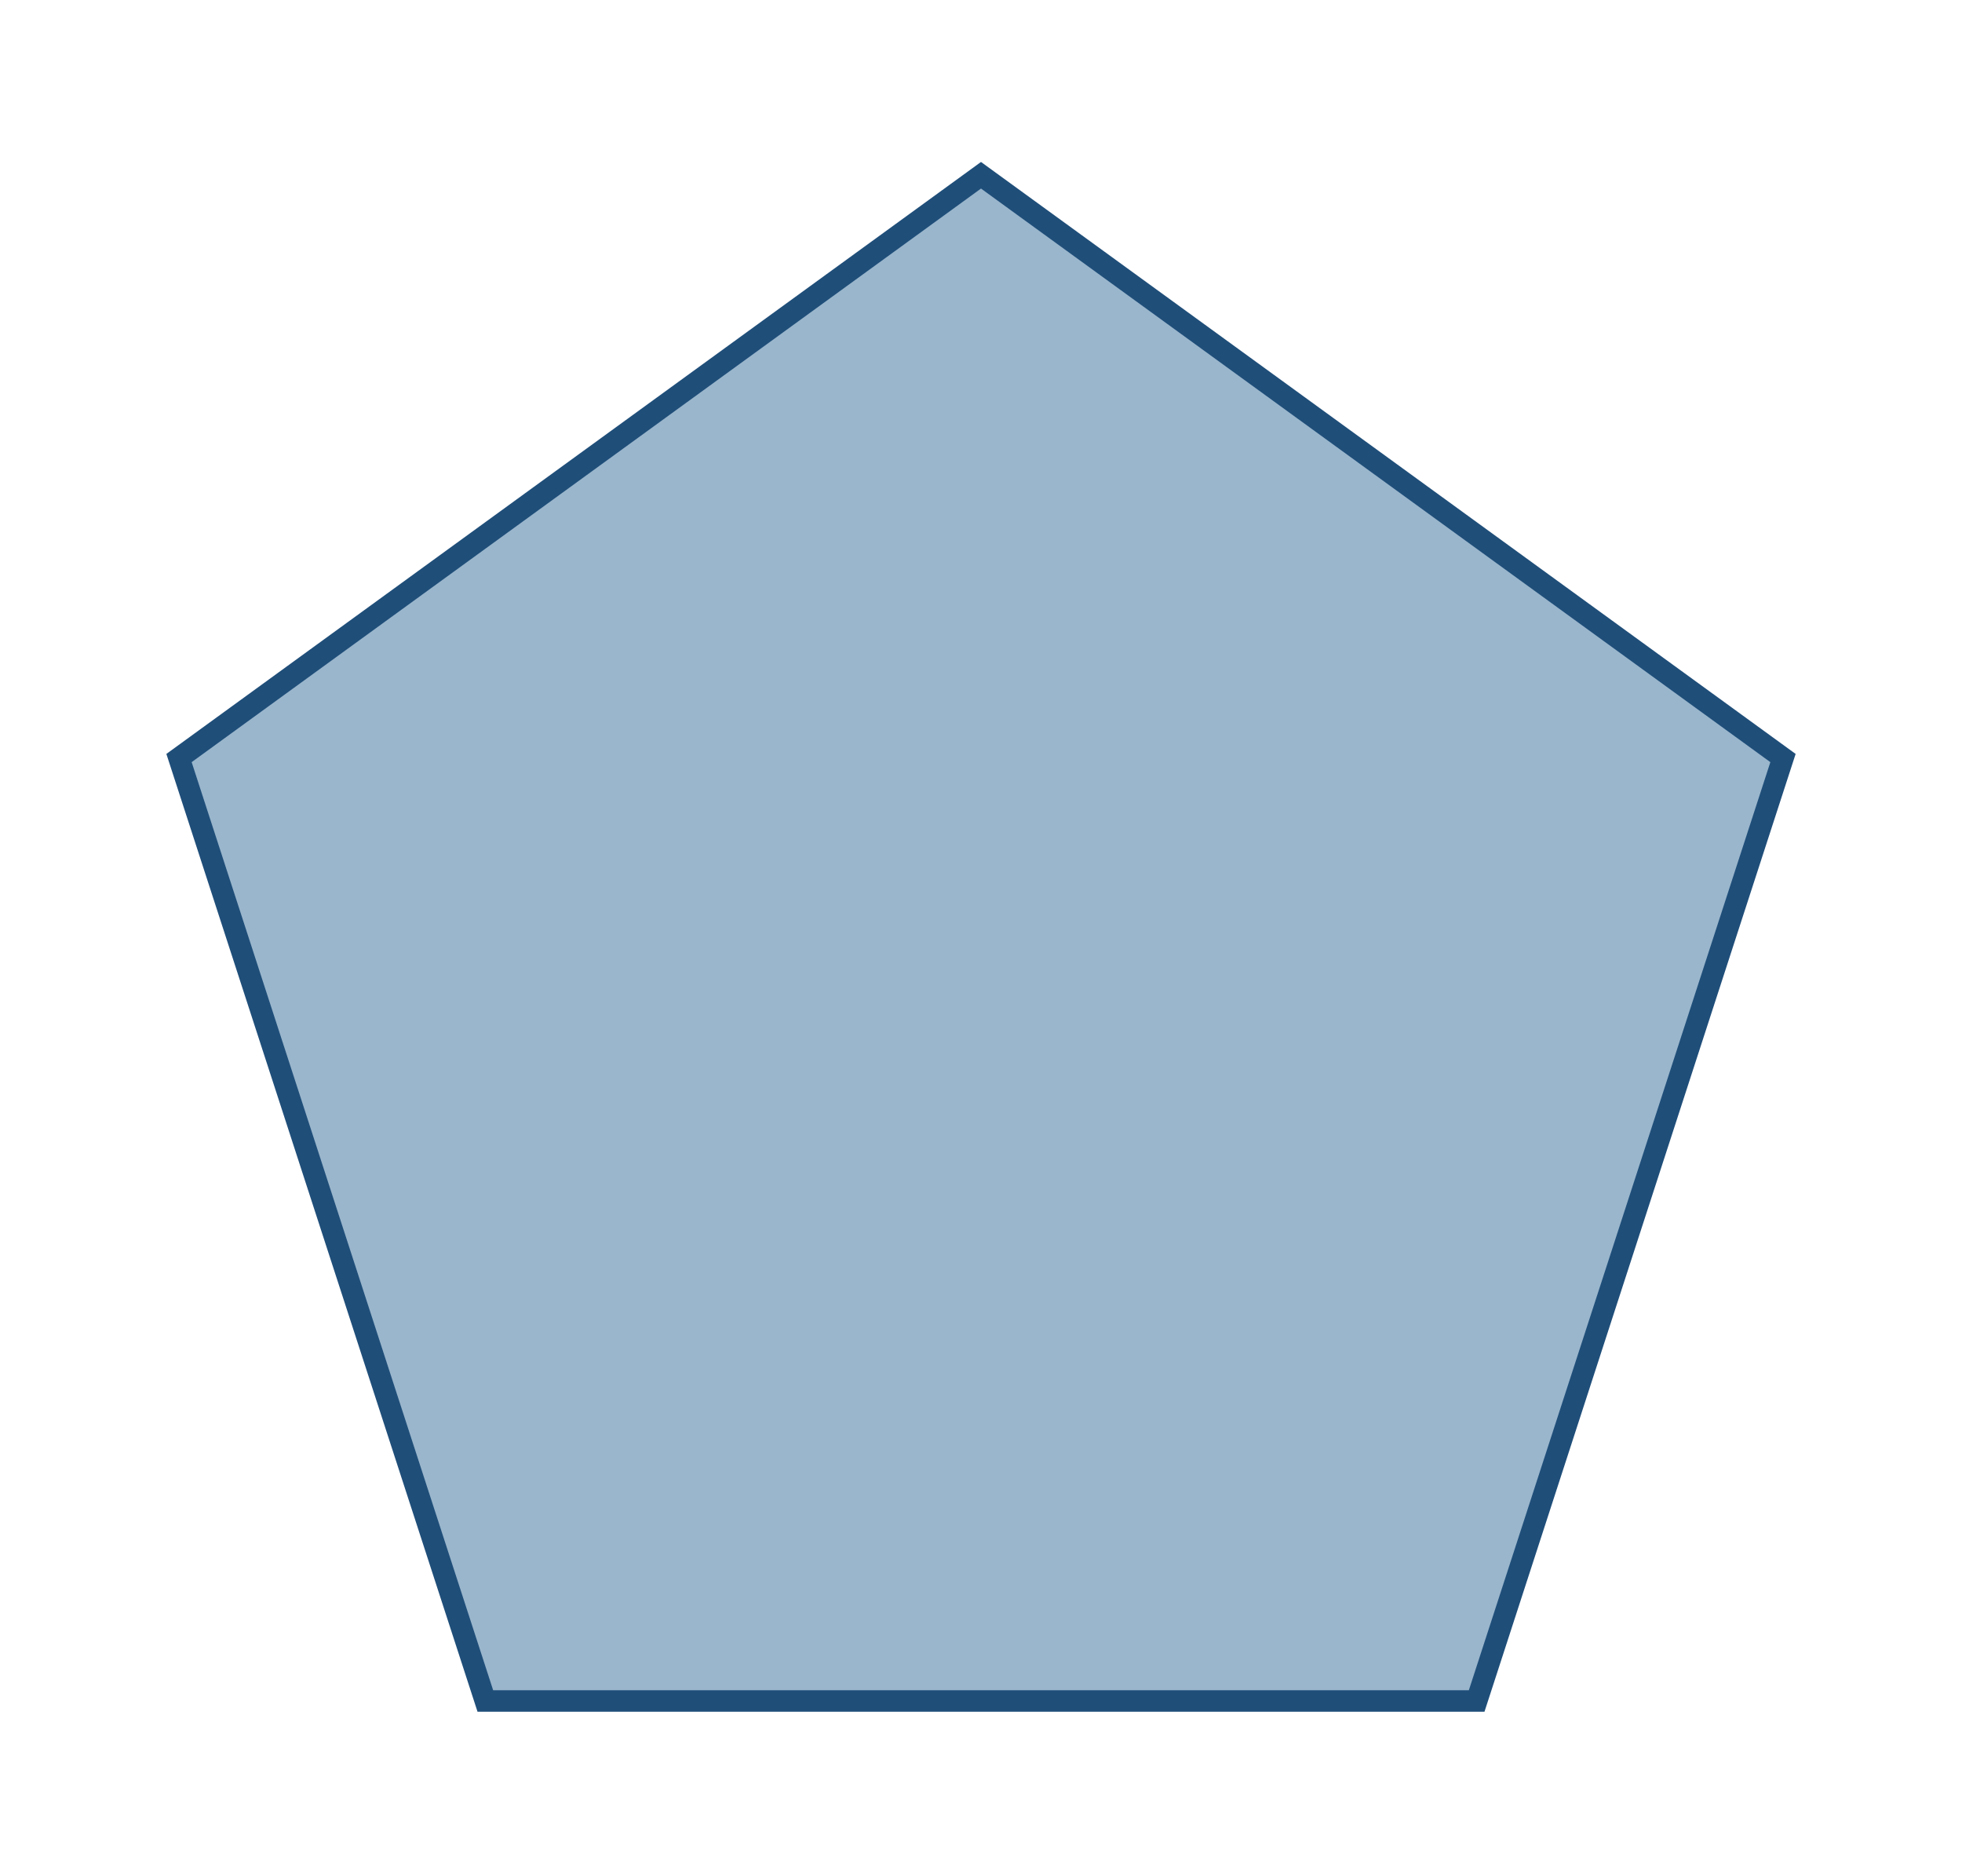
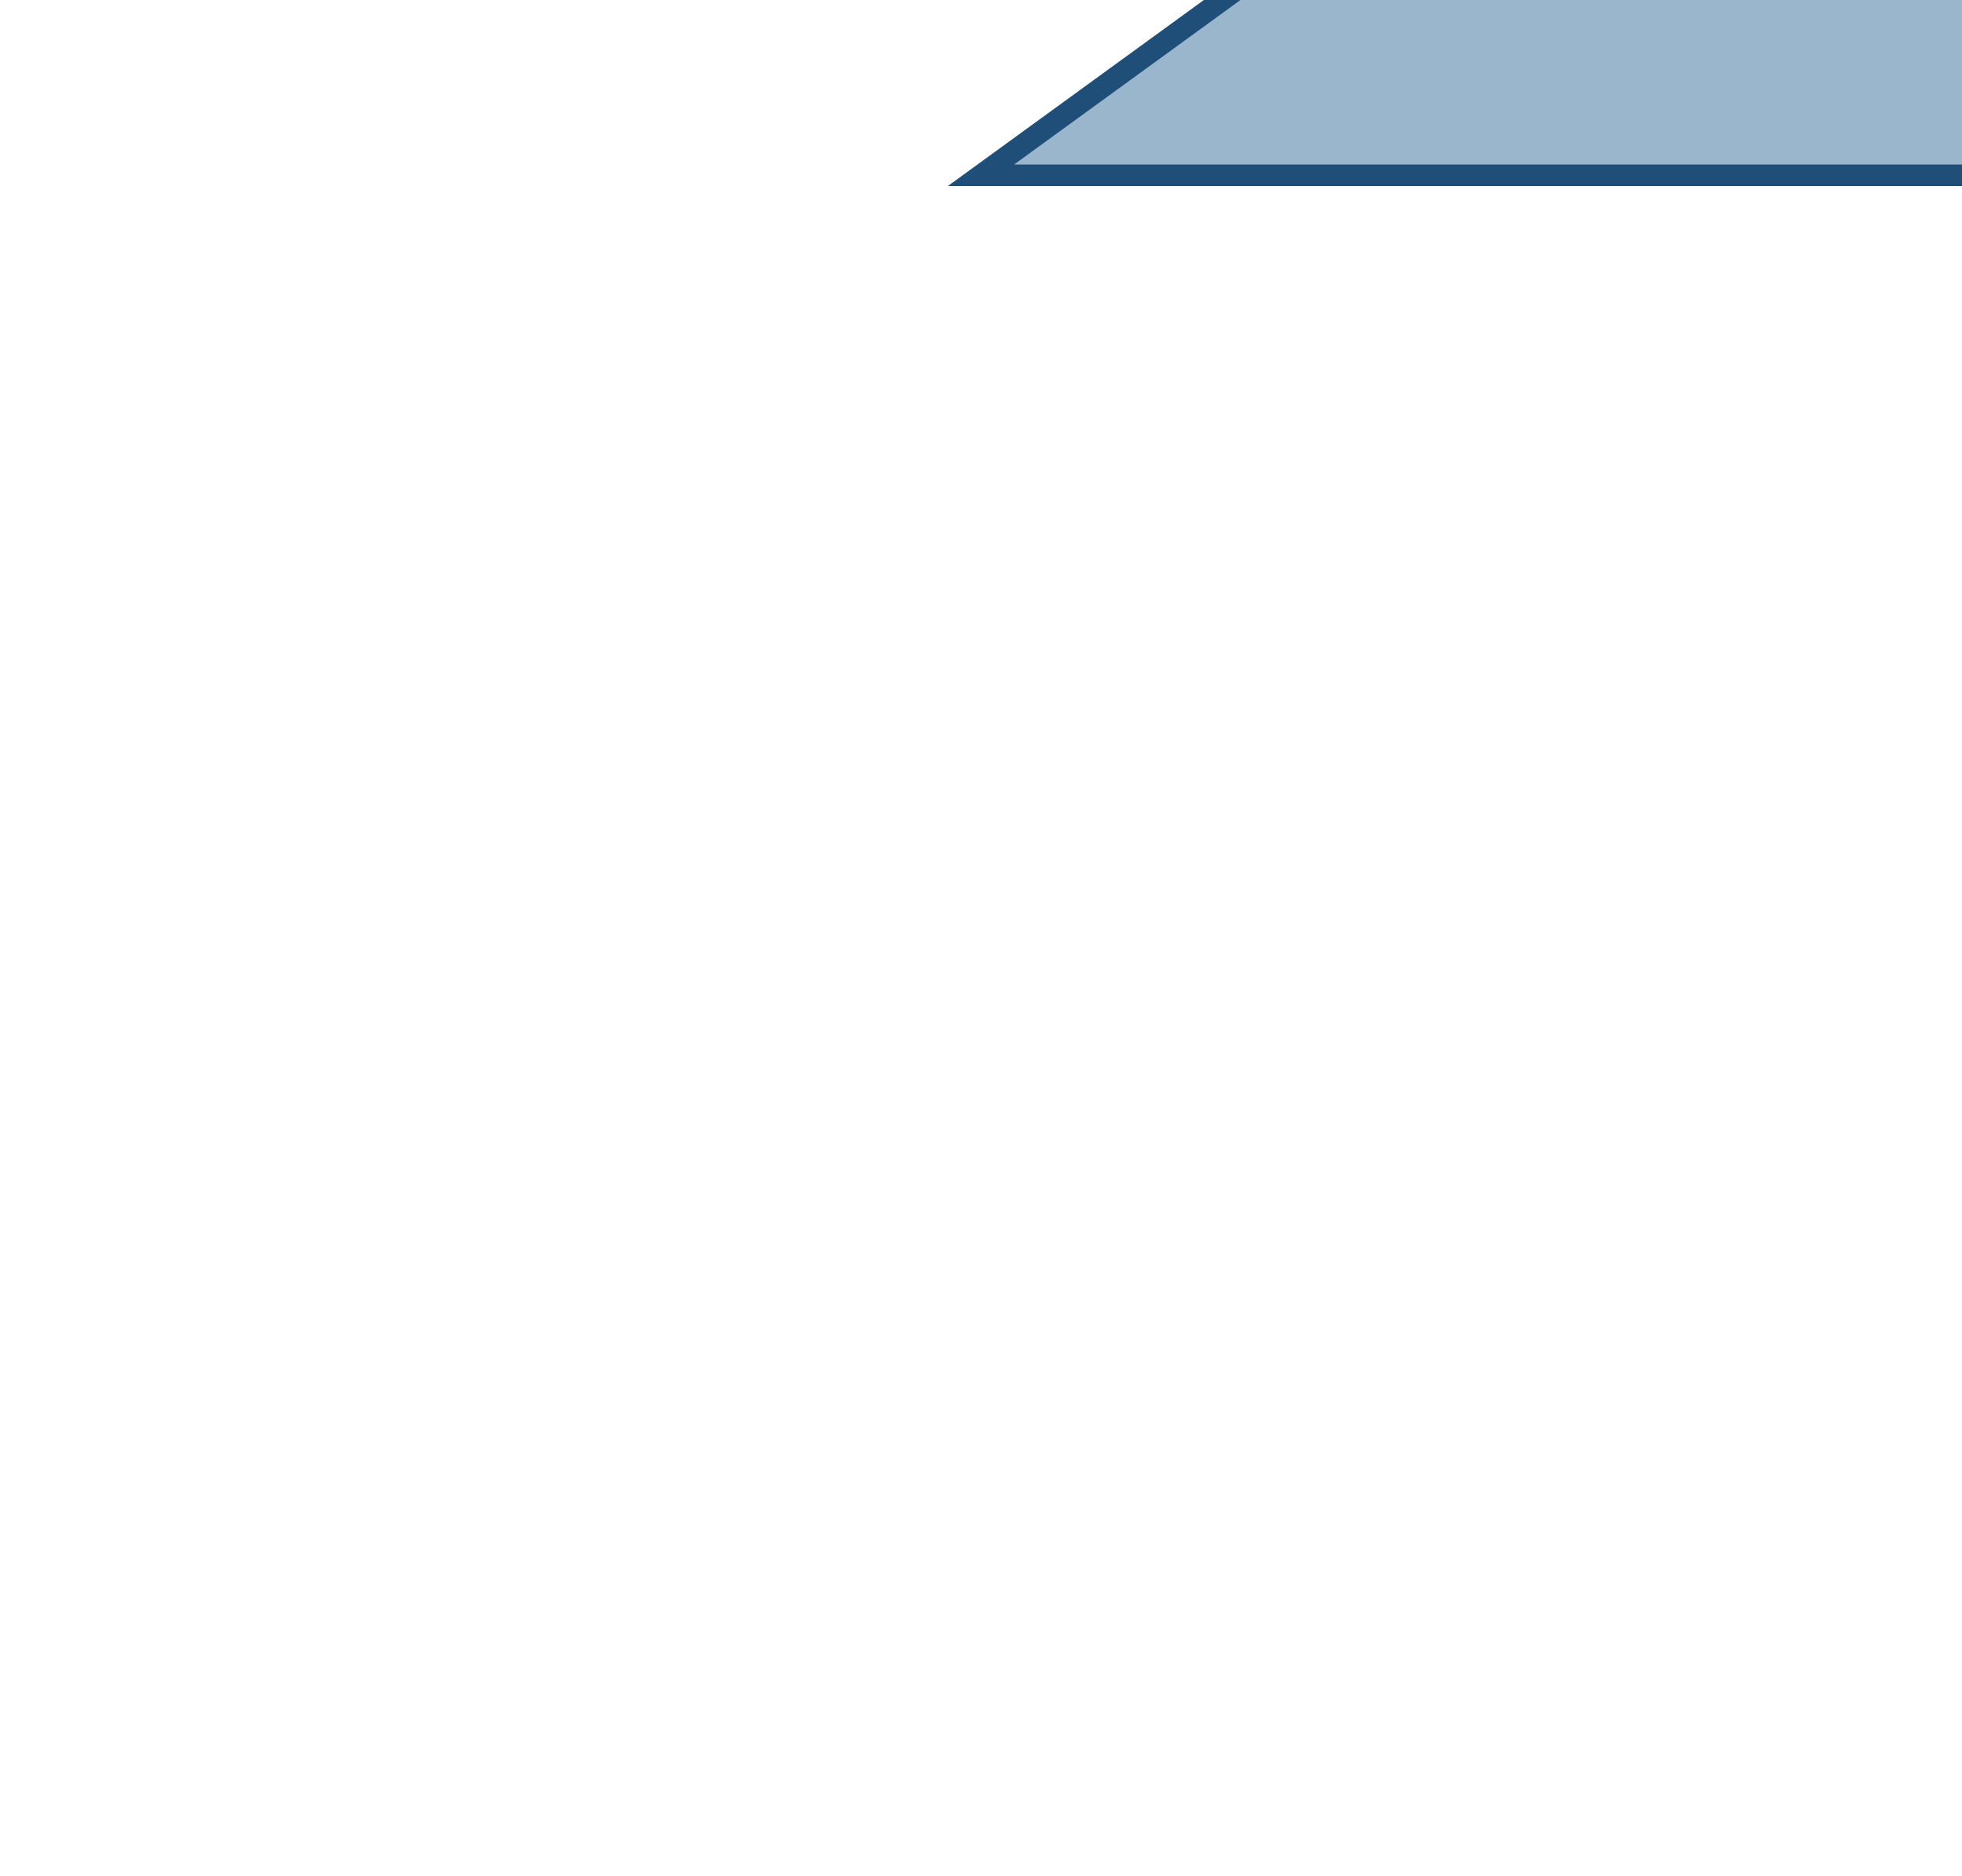
<svg xmlns="http://www.w3.org/2000/svg" role="document" aria-labelledby="maal6_12.202a_title" viewBox="0 0 273.682 261.676">
  <title id="maal6_12.202a_title">Pentagon</title>
  <switch>
    <g>
-       <path fill="#9ab6cc" stroke="#1f4e79" stroke-width="3" stroke-miterlimit="10" d="M136.841 24.443l-111.87 81.278 42.73 131.512h138.28l42.731-131.512z" />
+       <path fill="#9ab6cc" stroke="#1f4e79" stroke-width="3" stroke-miterlimit="10" d="M136.841 24.443h138.28l42.731-131.512z" />
    </g>
  </switch>
</svg>